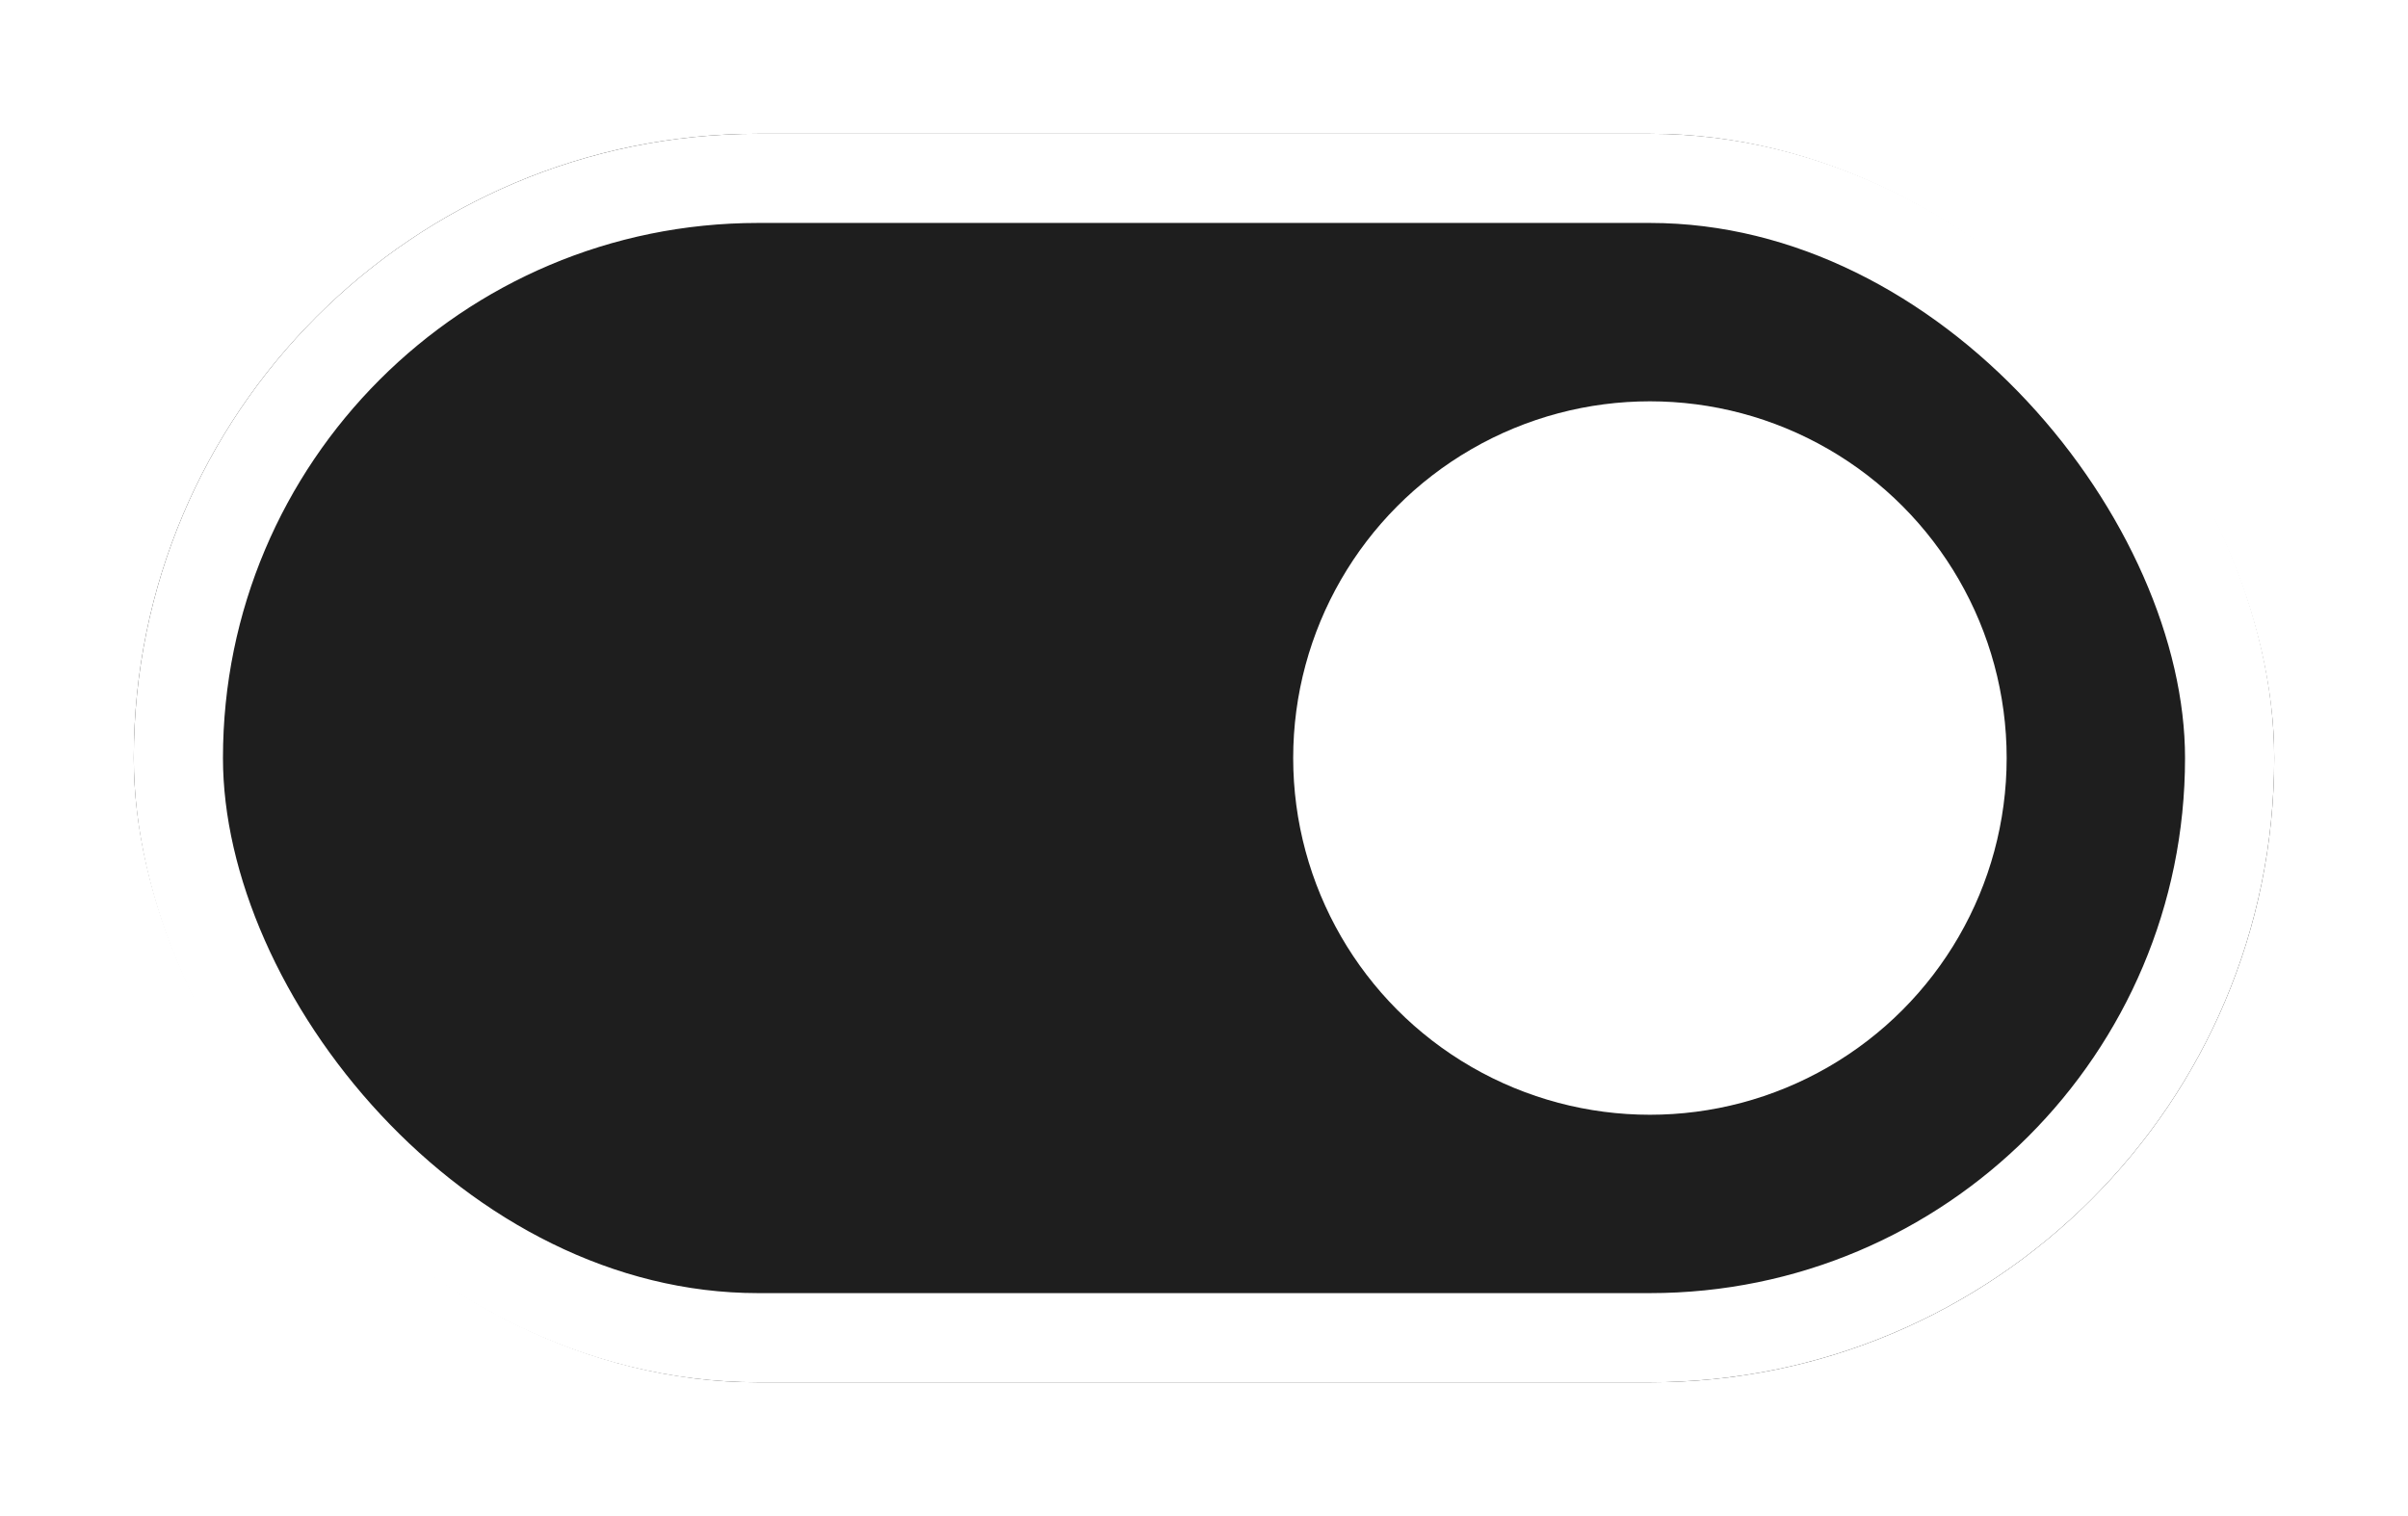
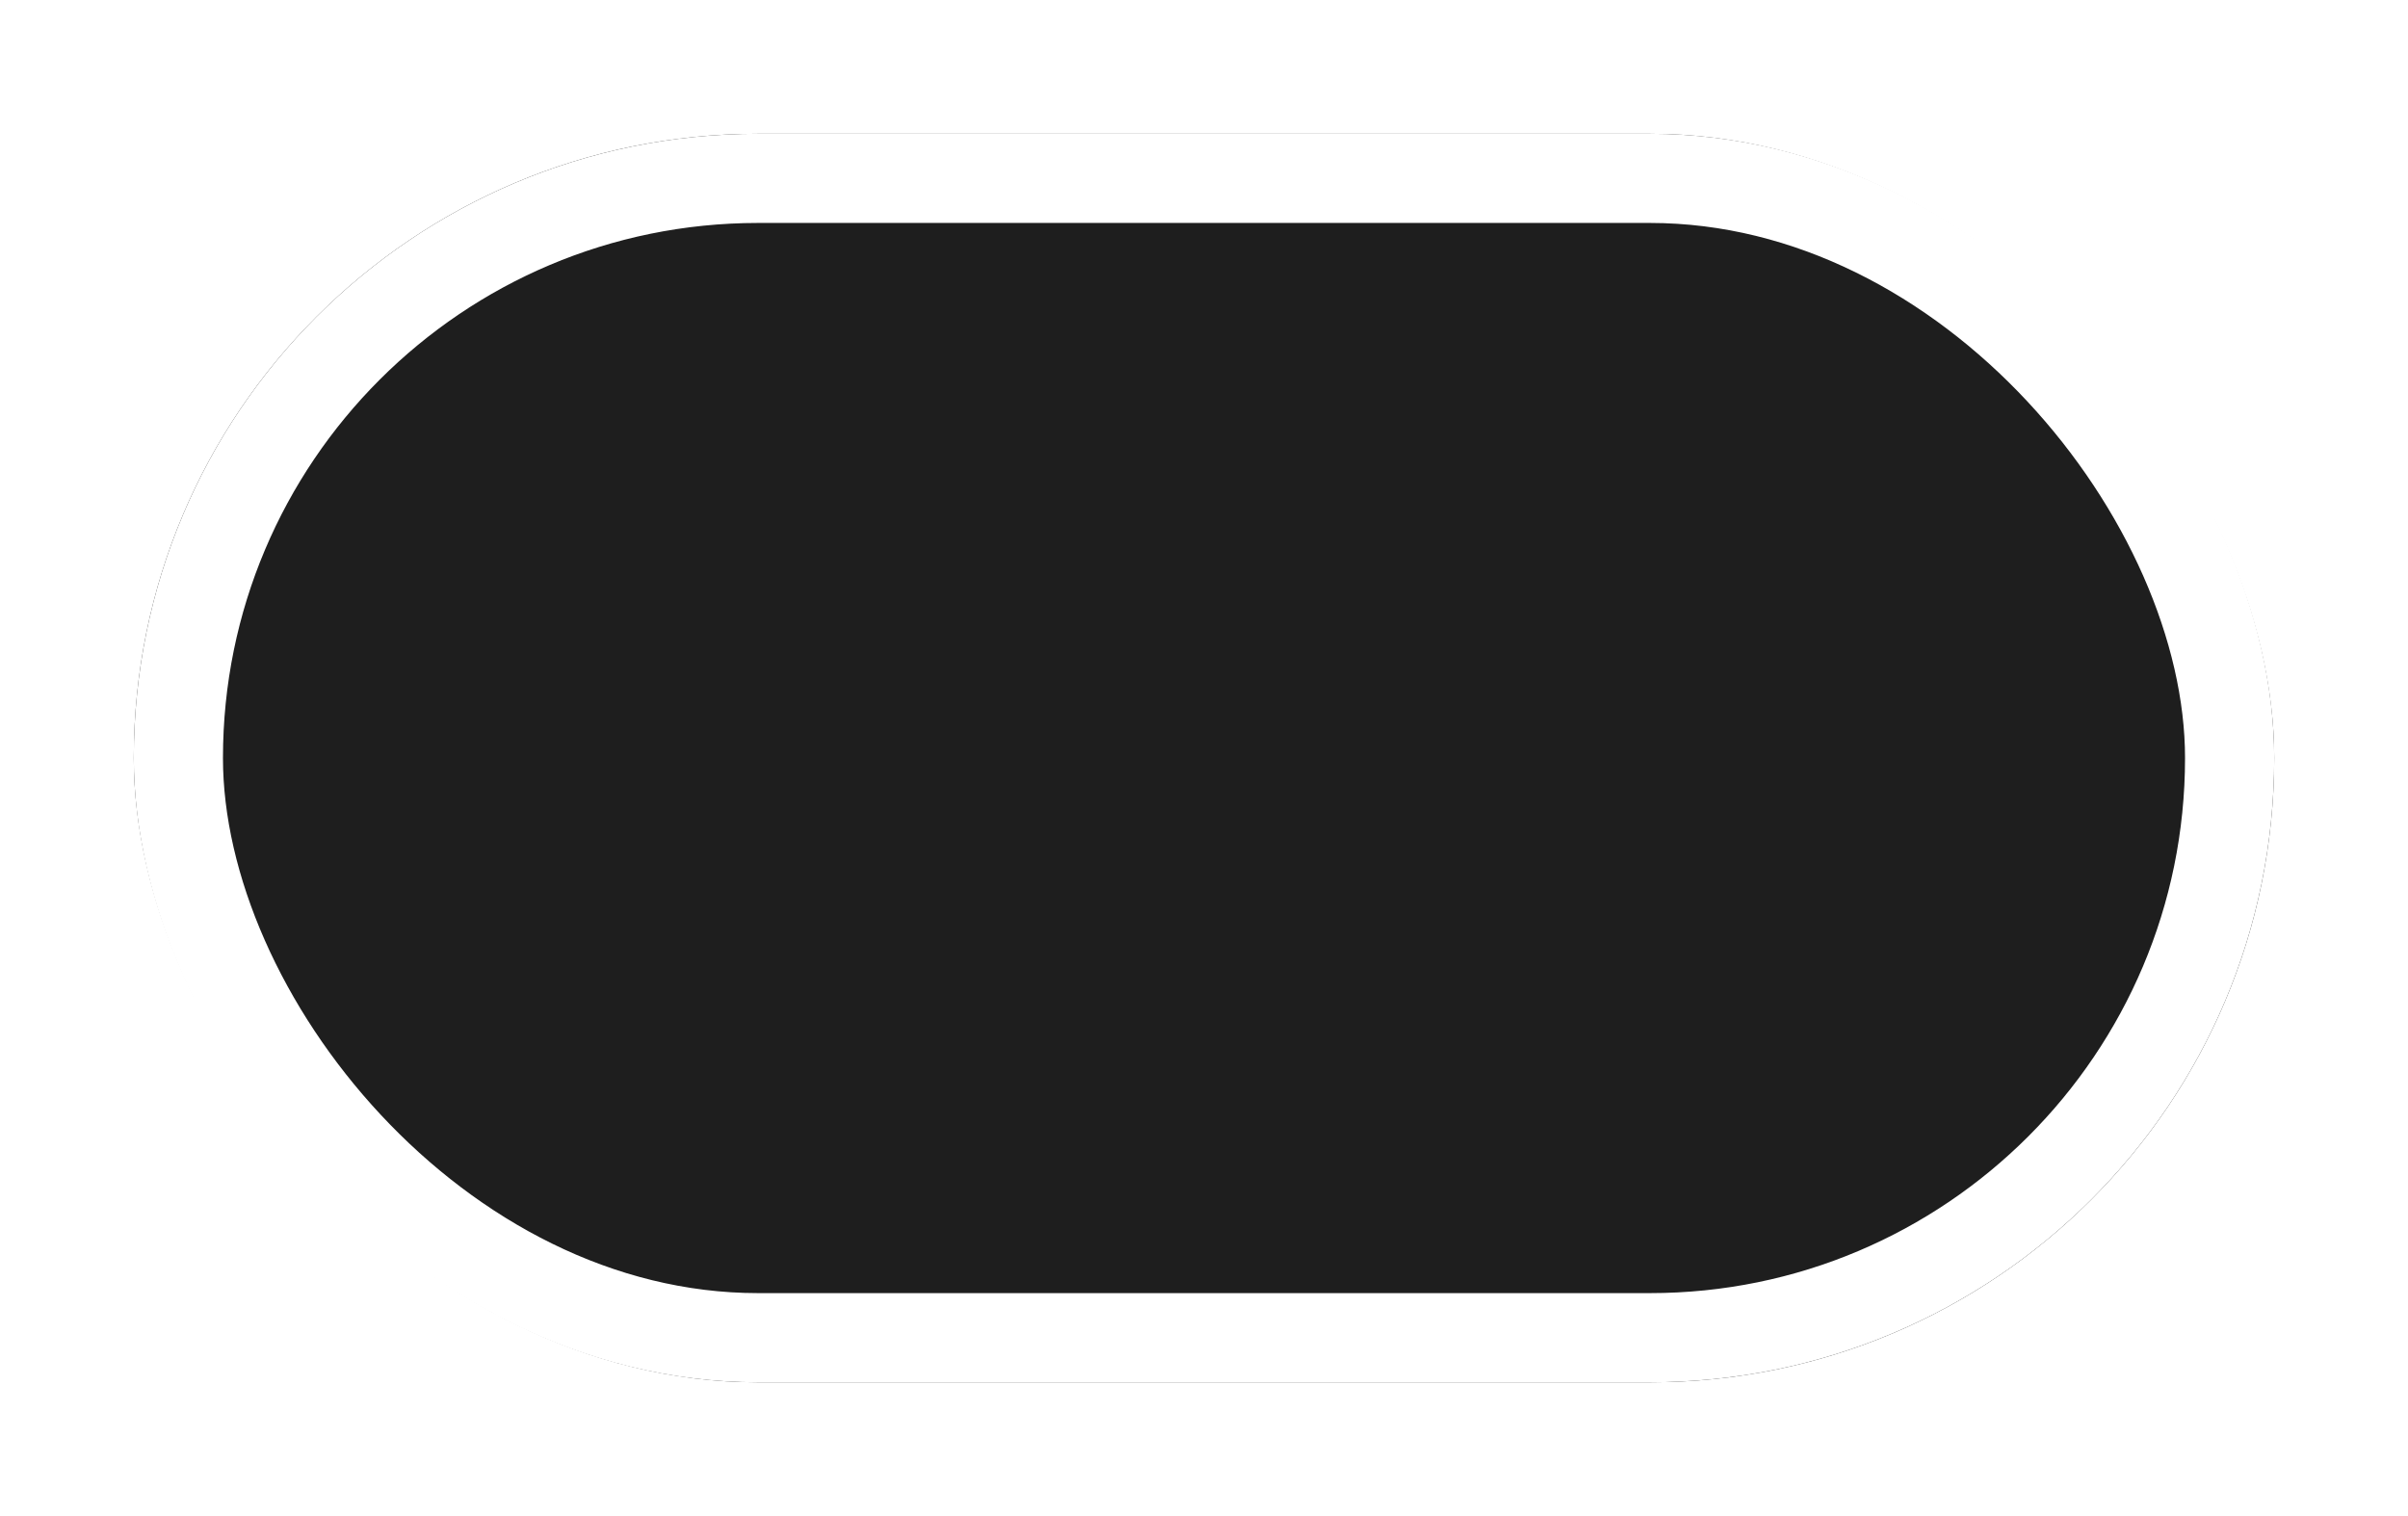
<svg xmlns="http://www.w3.org/2000/svg" width="54" height="34" viewBox="0 0 54 34" fill="none">
  <g filter="url(#filter0_d_920_353)">
    <rect x="3" y="2" width="48" height="28" rx="14" fill="#1E1E1E" />
-     <circle cx="37" cy="16" r="8" fill="white" />
    <rect x="4" y="3" width="46" height="26" rx="13" stroke="white" stroke-width="2" />
  </g>
  <defs>
    <filter id="filter0_d_920_353" x="0" y="0" width="54" height="34" filterUnits="userSpaceOnUse" color-interpolation-filters="sRGB">
      <feFlood flood-opacity="0" result="BackgroundImageFix" />
      <feColorMatrix in="SourceAlpha" type="matrix" values="0 0 0 0 0 0 0 0 0 0 0 0 0 0 0 0 0 0 127 0" result="hardAlpha" />
      <feOffset dy="1" />
      <feGaussianBlur stdDeviation="1.5" />
      <feComposite in2="hardAlpha" operator="out" />
      <feColorMatrix type="matrix" values="0 0 0 0 0 0 0 0 0 0 0 0 0 0 0 0 0 0 0.1 0" />
      <feBlend mode="normal" in2="BackgroundImageFix" result="effect1_dropShadow_920_353" />
      <feBlend mode="normal" in="SourceGraphic" in2="effect1_dropShadow_920_353" result="shape" />
    </filter>
  </defs>
</svg>